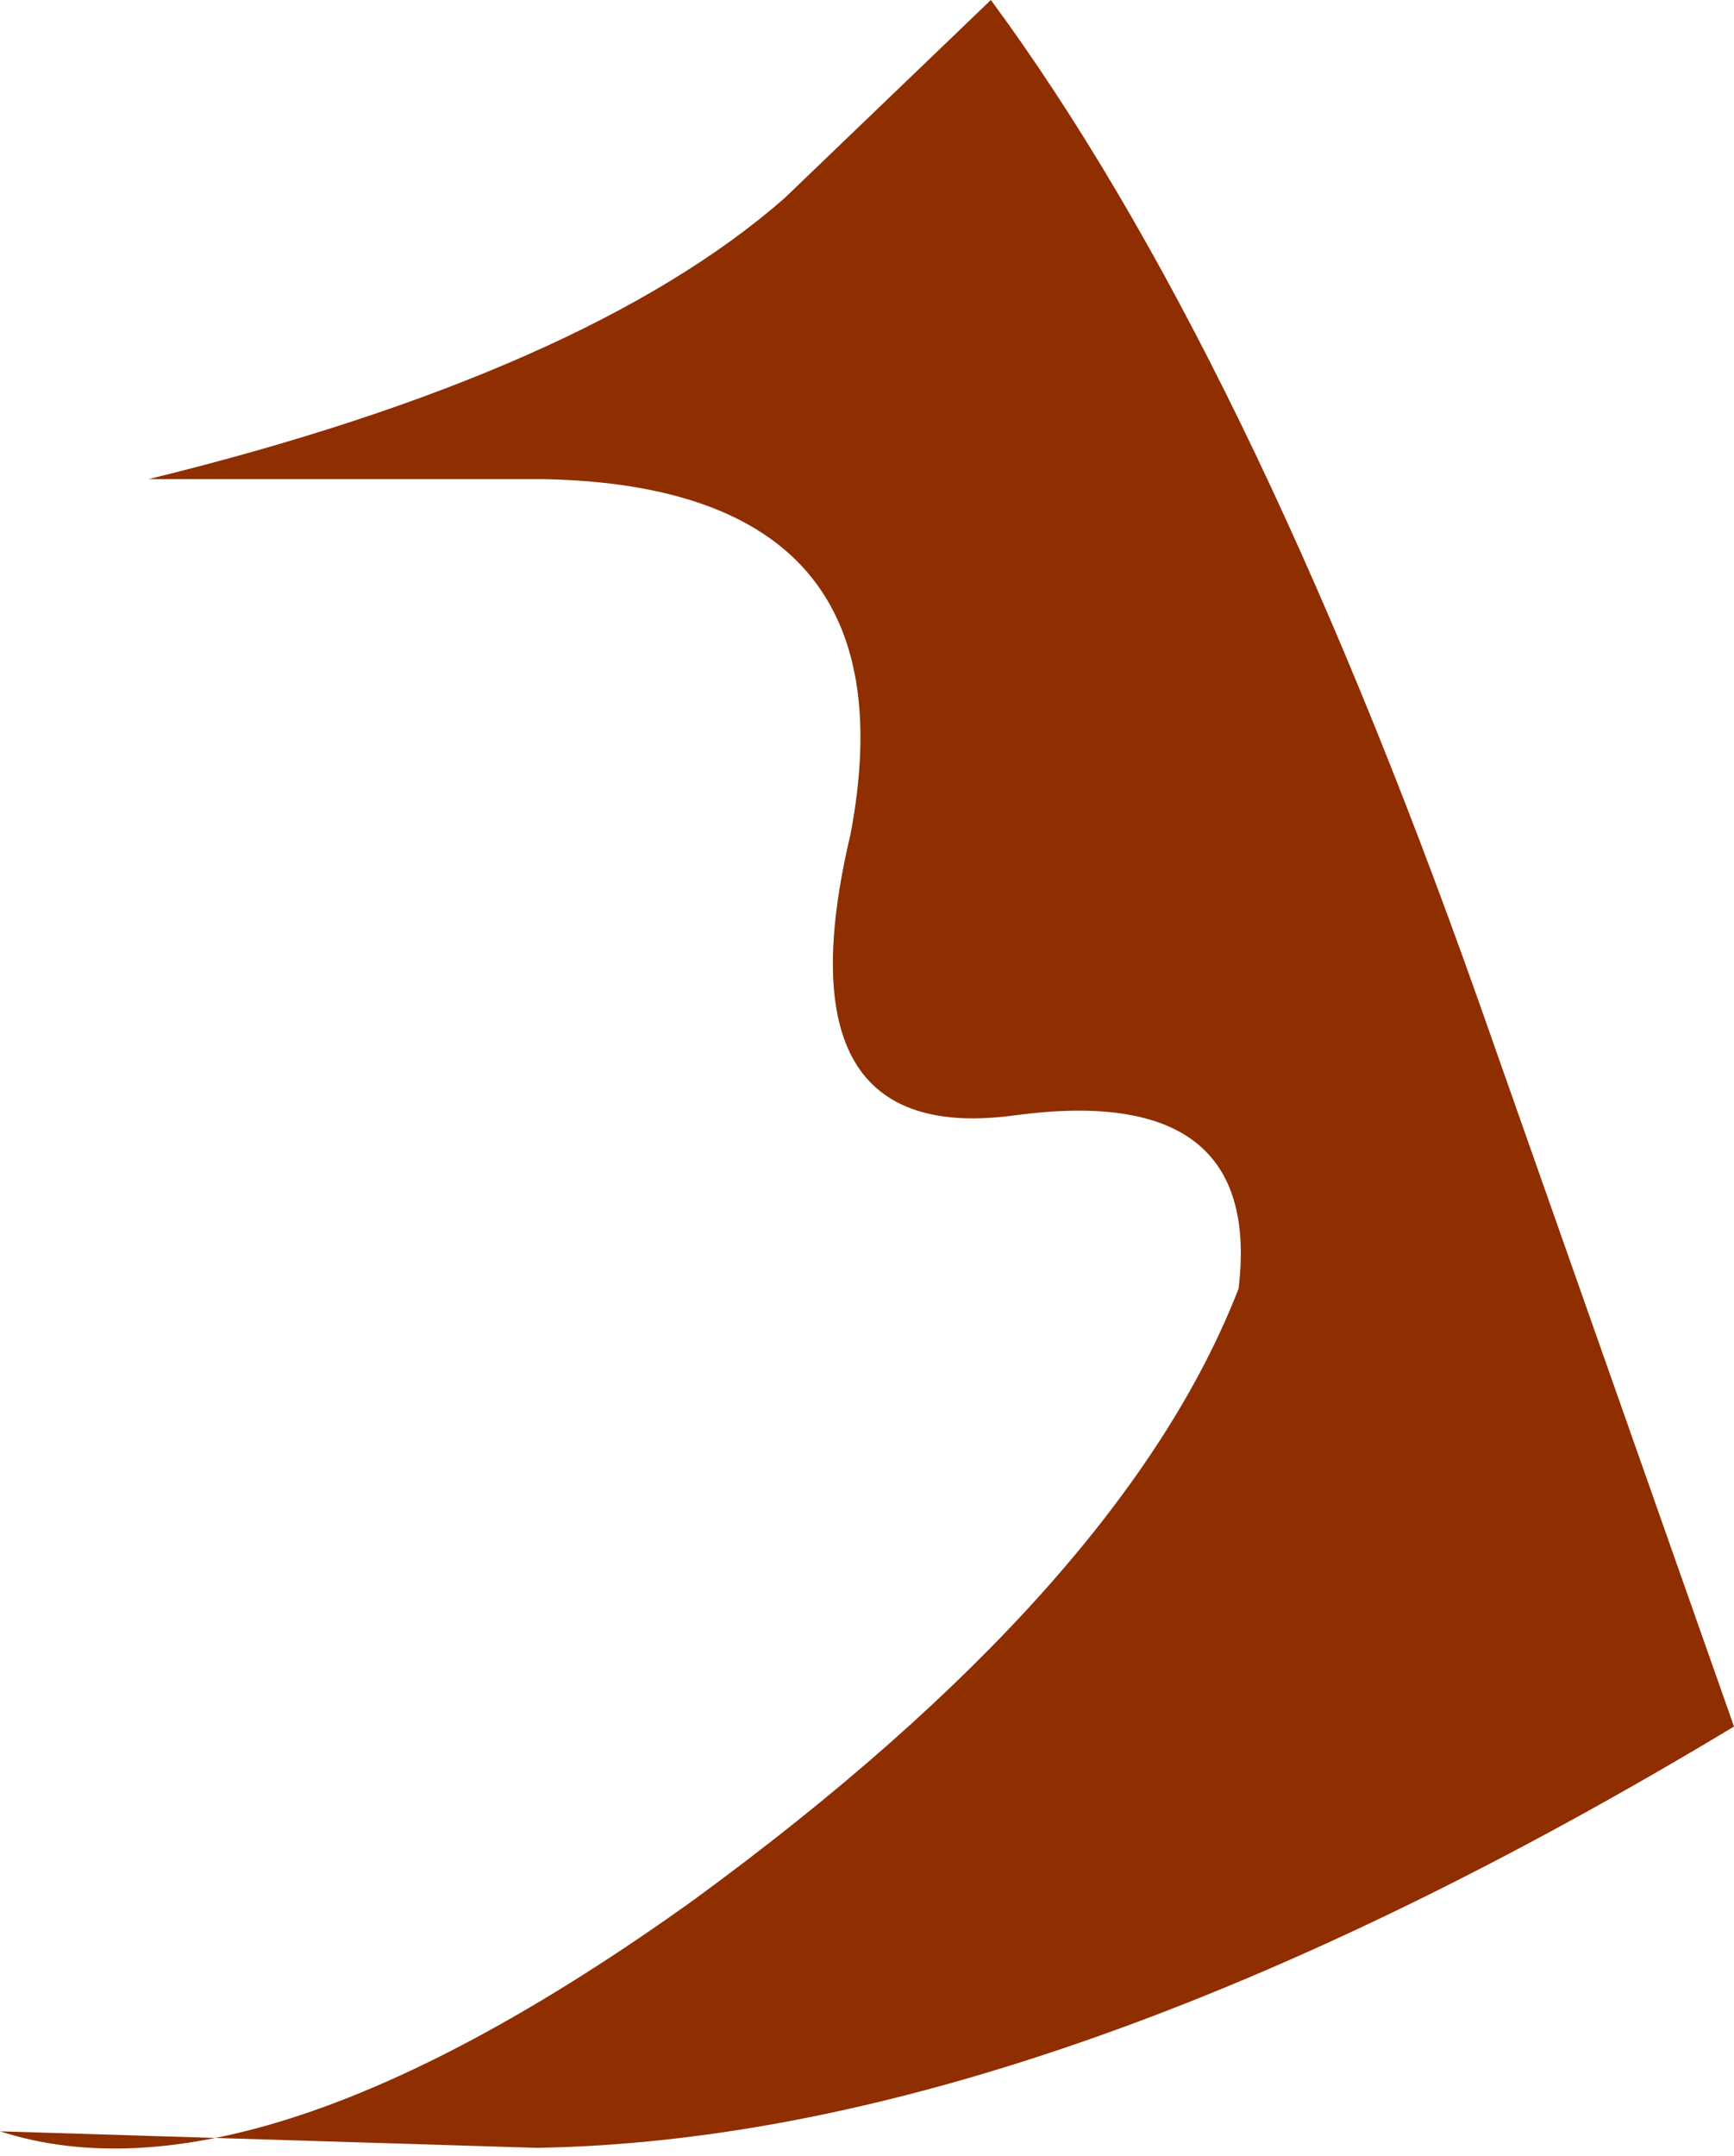
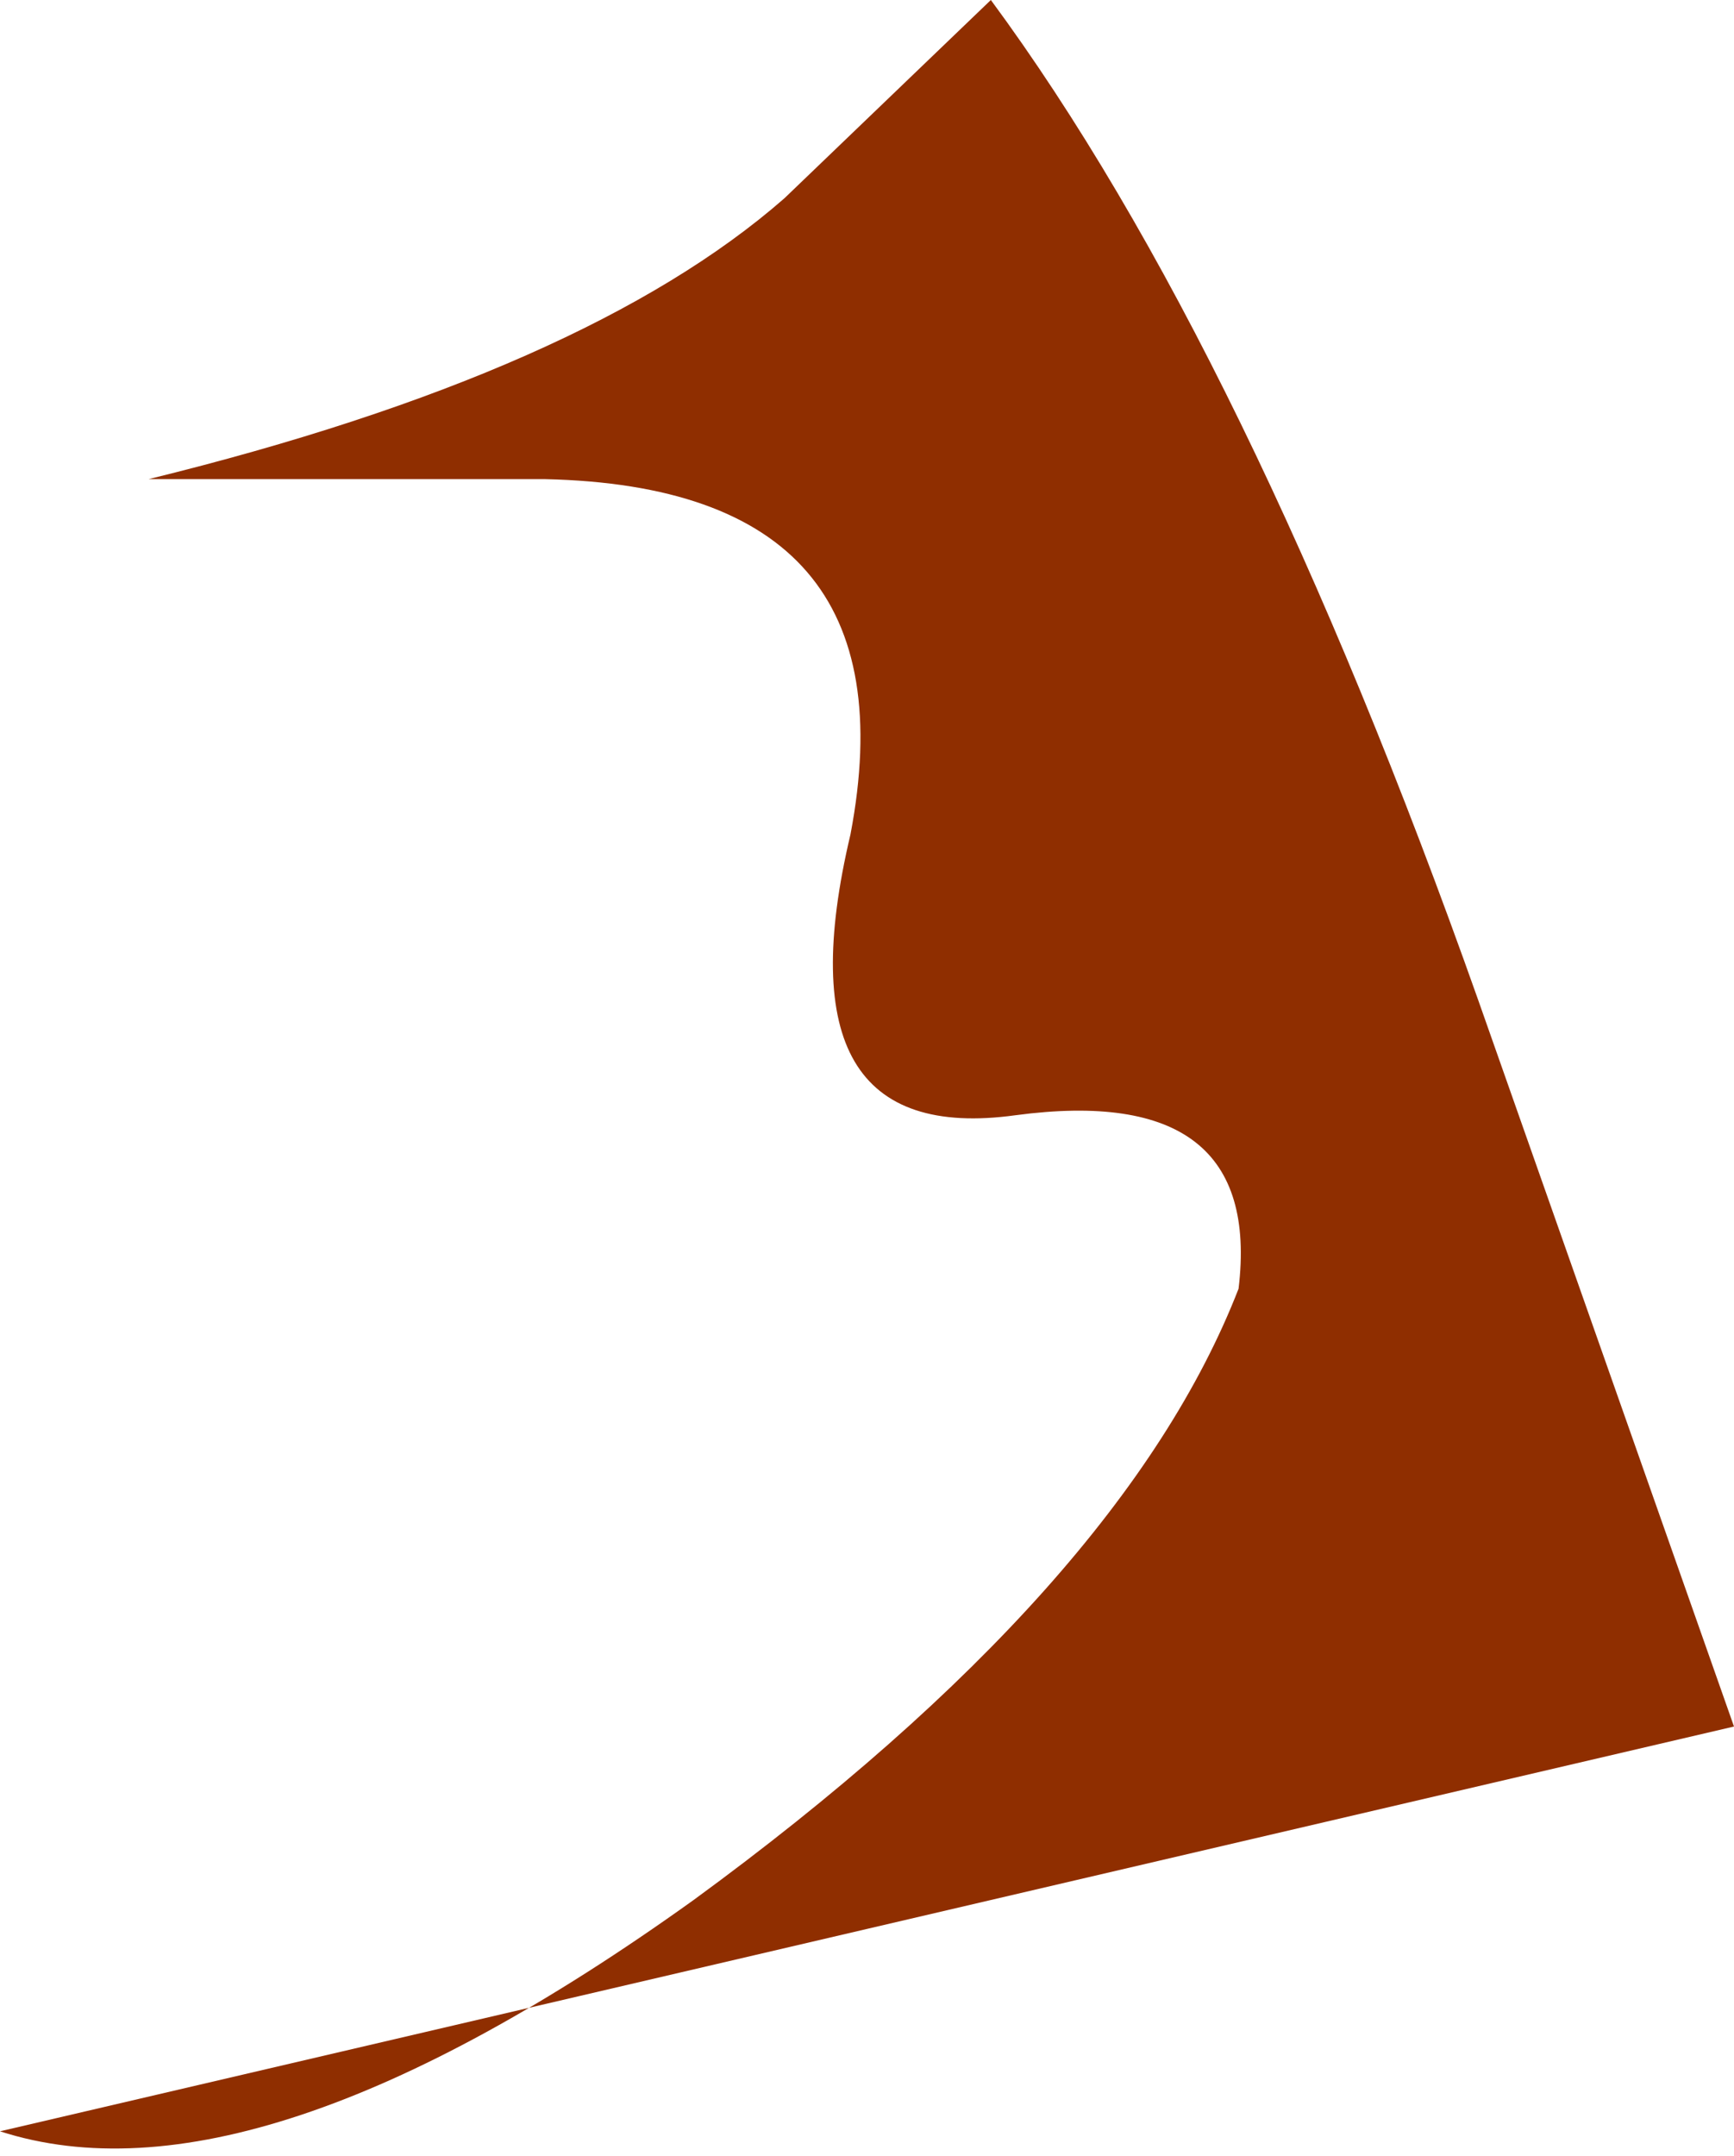
<svg xmlns="http://www.w3.org/2000/svg" height="13.05px" width="10.5px">
  <g transform="matrix(1.0, 0.0, 0.0, 1.0, 0.0, 0.0)">
-     <path d="M6.0 0.0 Q7.55 2.1 8.95 6.05 L10.5 10.45 Q6.35 12.95 3.25 13.0 L0.0 12.9 Q1.55 13.4 4.2 11.5 6.8 9.6 7.5 7.8 7.65 6.55 6.15 6.75 4.7 6.95 5.15 5.05 5.55 2.95 3.3 2.9 L0.9 2.9 Q3.55 2.25 4.75 1.2 L6.0 0.0" fill="#8f2e00" fill-rule="evenodd" stroke="none" />
+     <path d="M6.0 0.0 Q7.55 2.1 8.95 6.05 L10.5 10.45 L0.0 12.9 Q1.55 13.4 4.2 11.5 6.8 9.6 7.5 7.8 7.65 6.55 6.15 6.75 4.7 6.95 5.15 5.05 5.55 2.95 3.3 2.9 L0.9 2.9 Q3.55 2.25 4.75 1.2 L6.0 0.0" fill="#8f2e00" fill-rule="evenodd" stroke="none" />
  </g>
</svg>